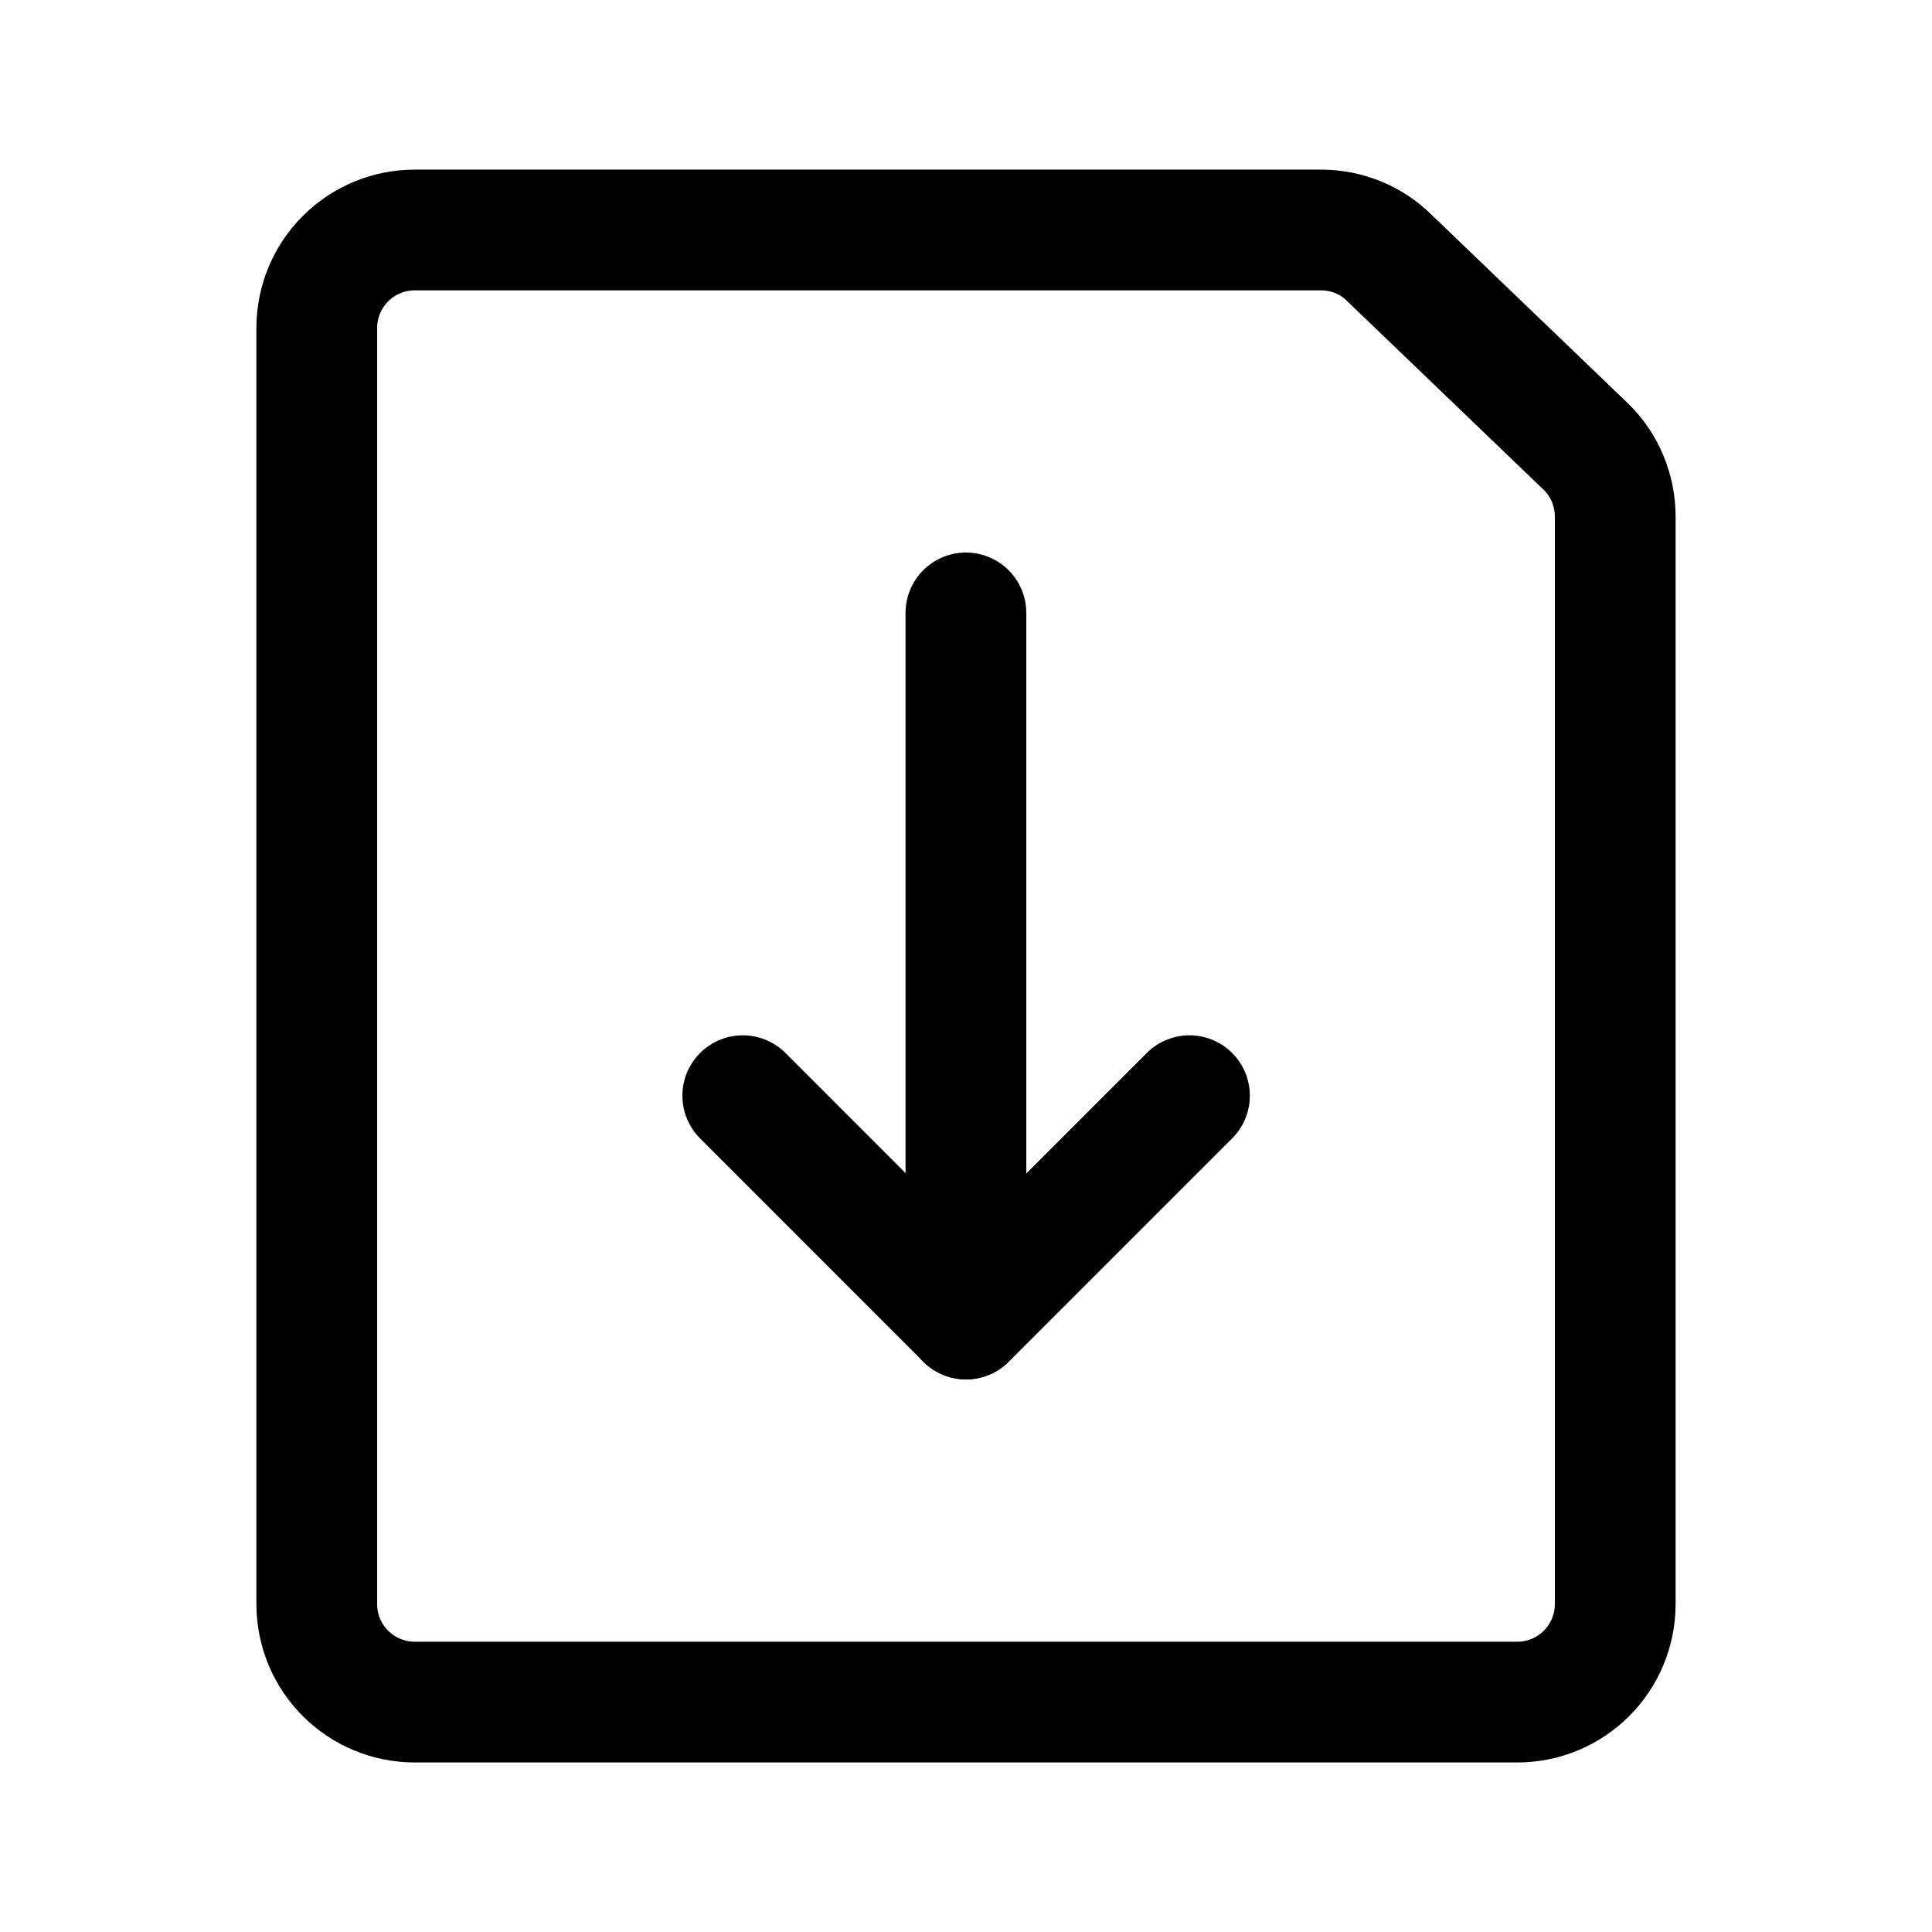
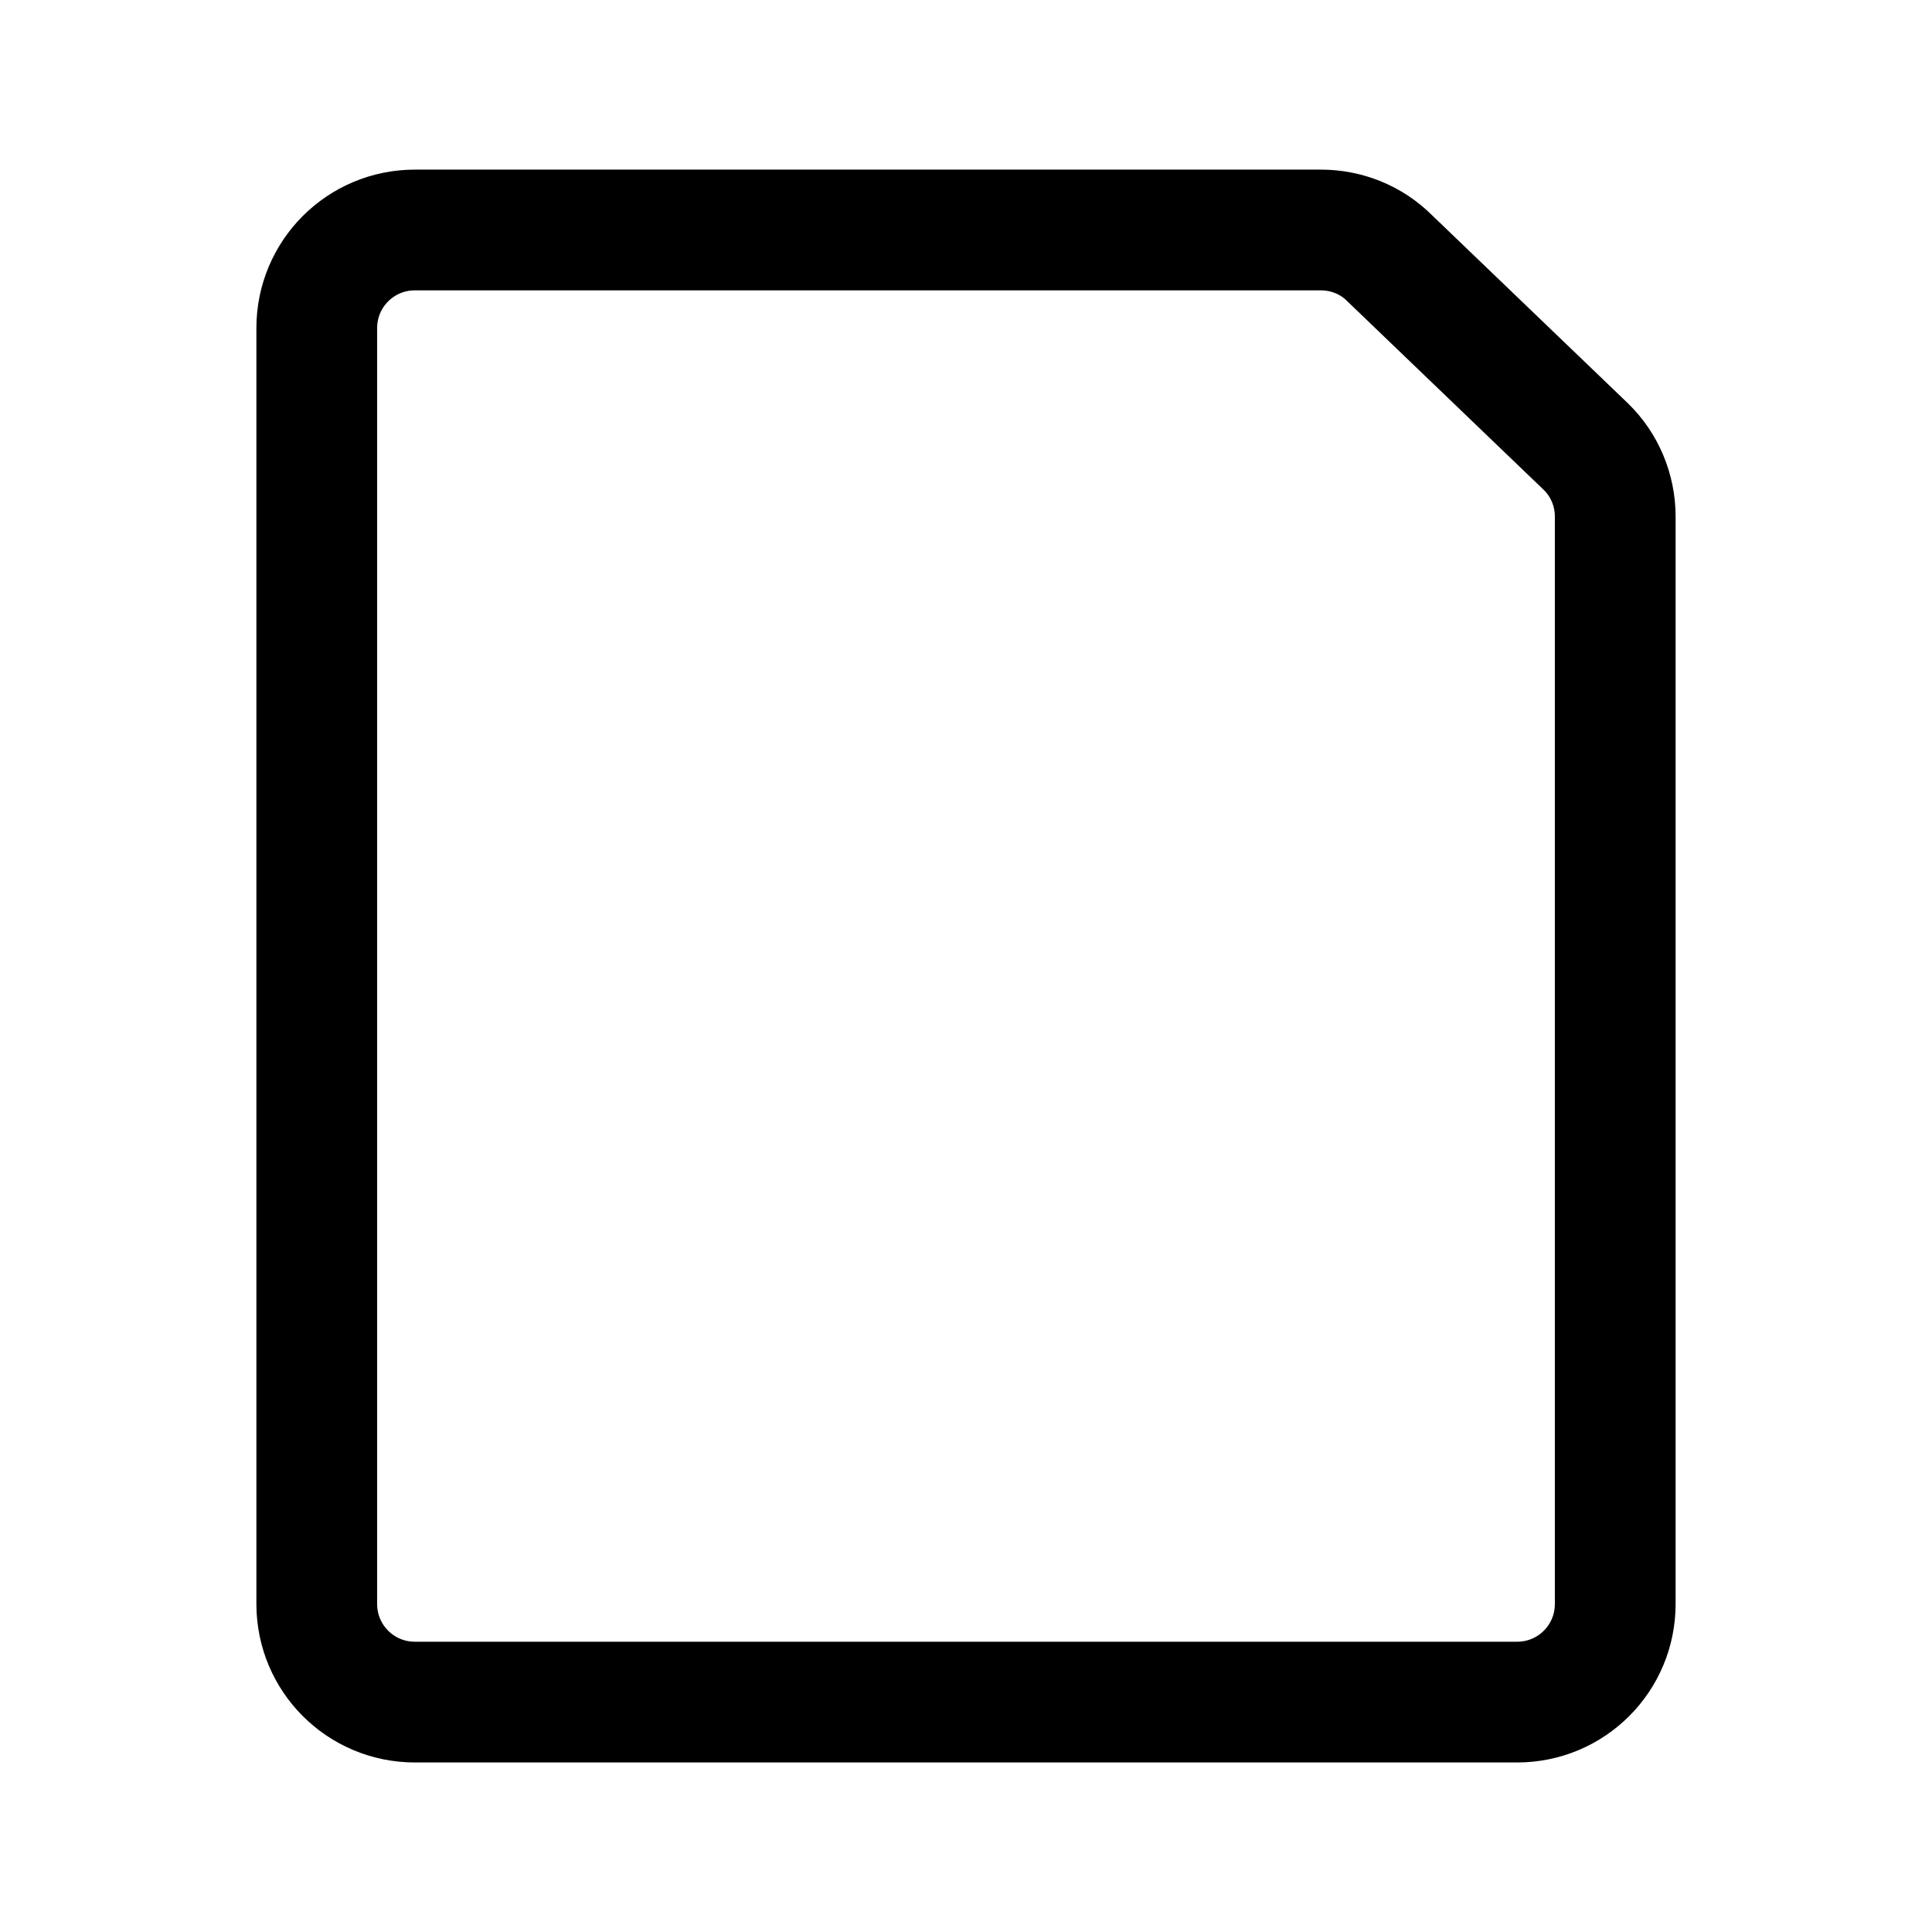
<svg xmlns="http://www.w3.org/2000/svg" fill="none" viewBox="-0.75 -0.75 24 24" height="24" width="24">
  <path stroke="currentColor" stroke-linecap="round" stroke-linejoin="round" d="M18.096 20.394c0.675 0 1.219 -0.545 1.219 -1.219V5.667c0 -0.325 -0.13 -0.642 -0.366 -0.87l-2.438 -2.341c-0.228 -0.228 -0.536 -0.349 -0.853 -0.349H4.404c-0.675 0 -1.219 0.545 -1.219 1.219V19.175c0 0.675 0.545 1.219 1.219 1.219H18.096Z" stroke-width="1.5" />
-   <path stroke="currentColor" stroke-linecap="round" stroke-linejoin="round" d="m8.477 12.861 2.774 2.775 2.775 -2.775" stroke-width="1.5" />
-   <path stroke="currentColor" stroke-linecap="round" stroke-linejoin="round" d="m11.249 15.635 0 -8.771" stroke-width="1.5" />
</svg>